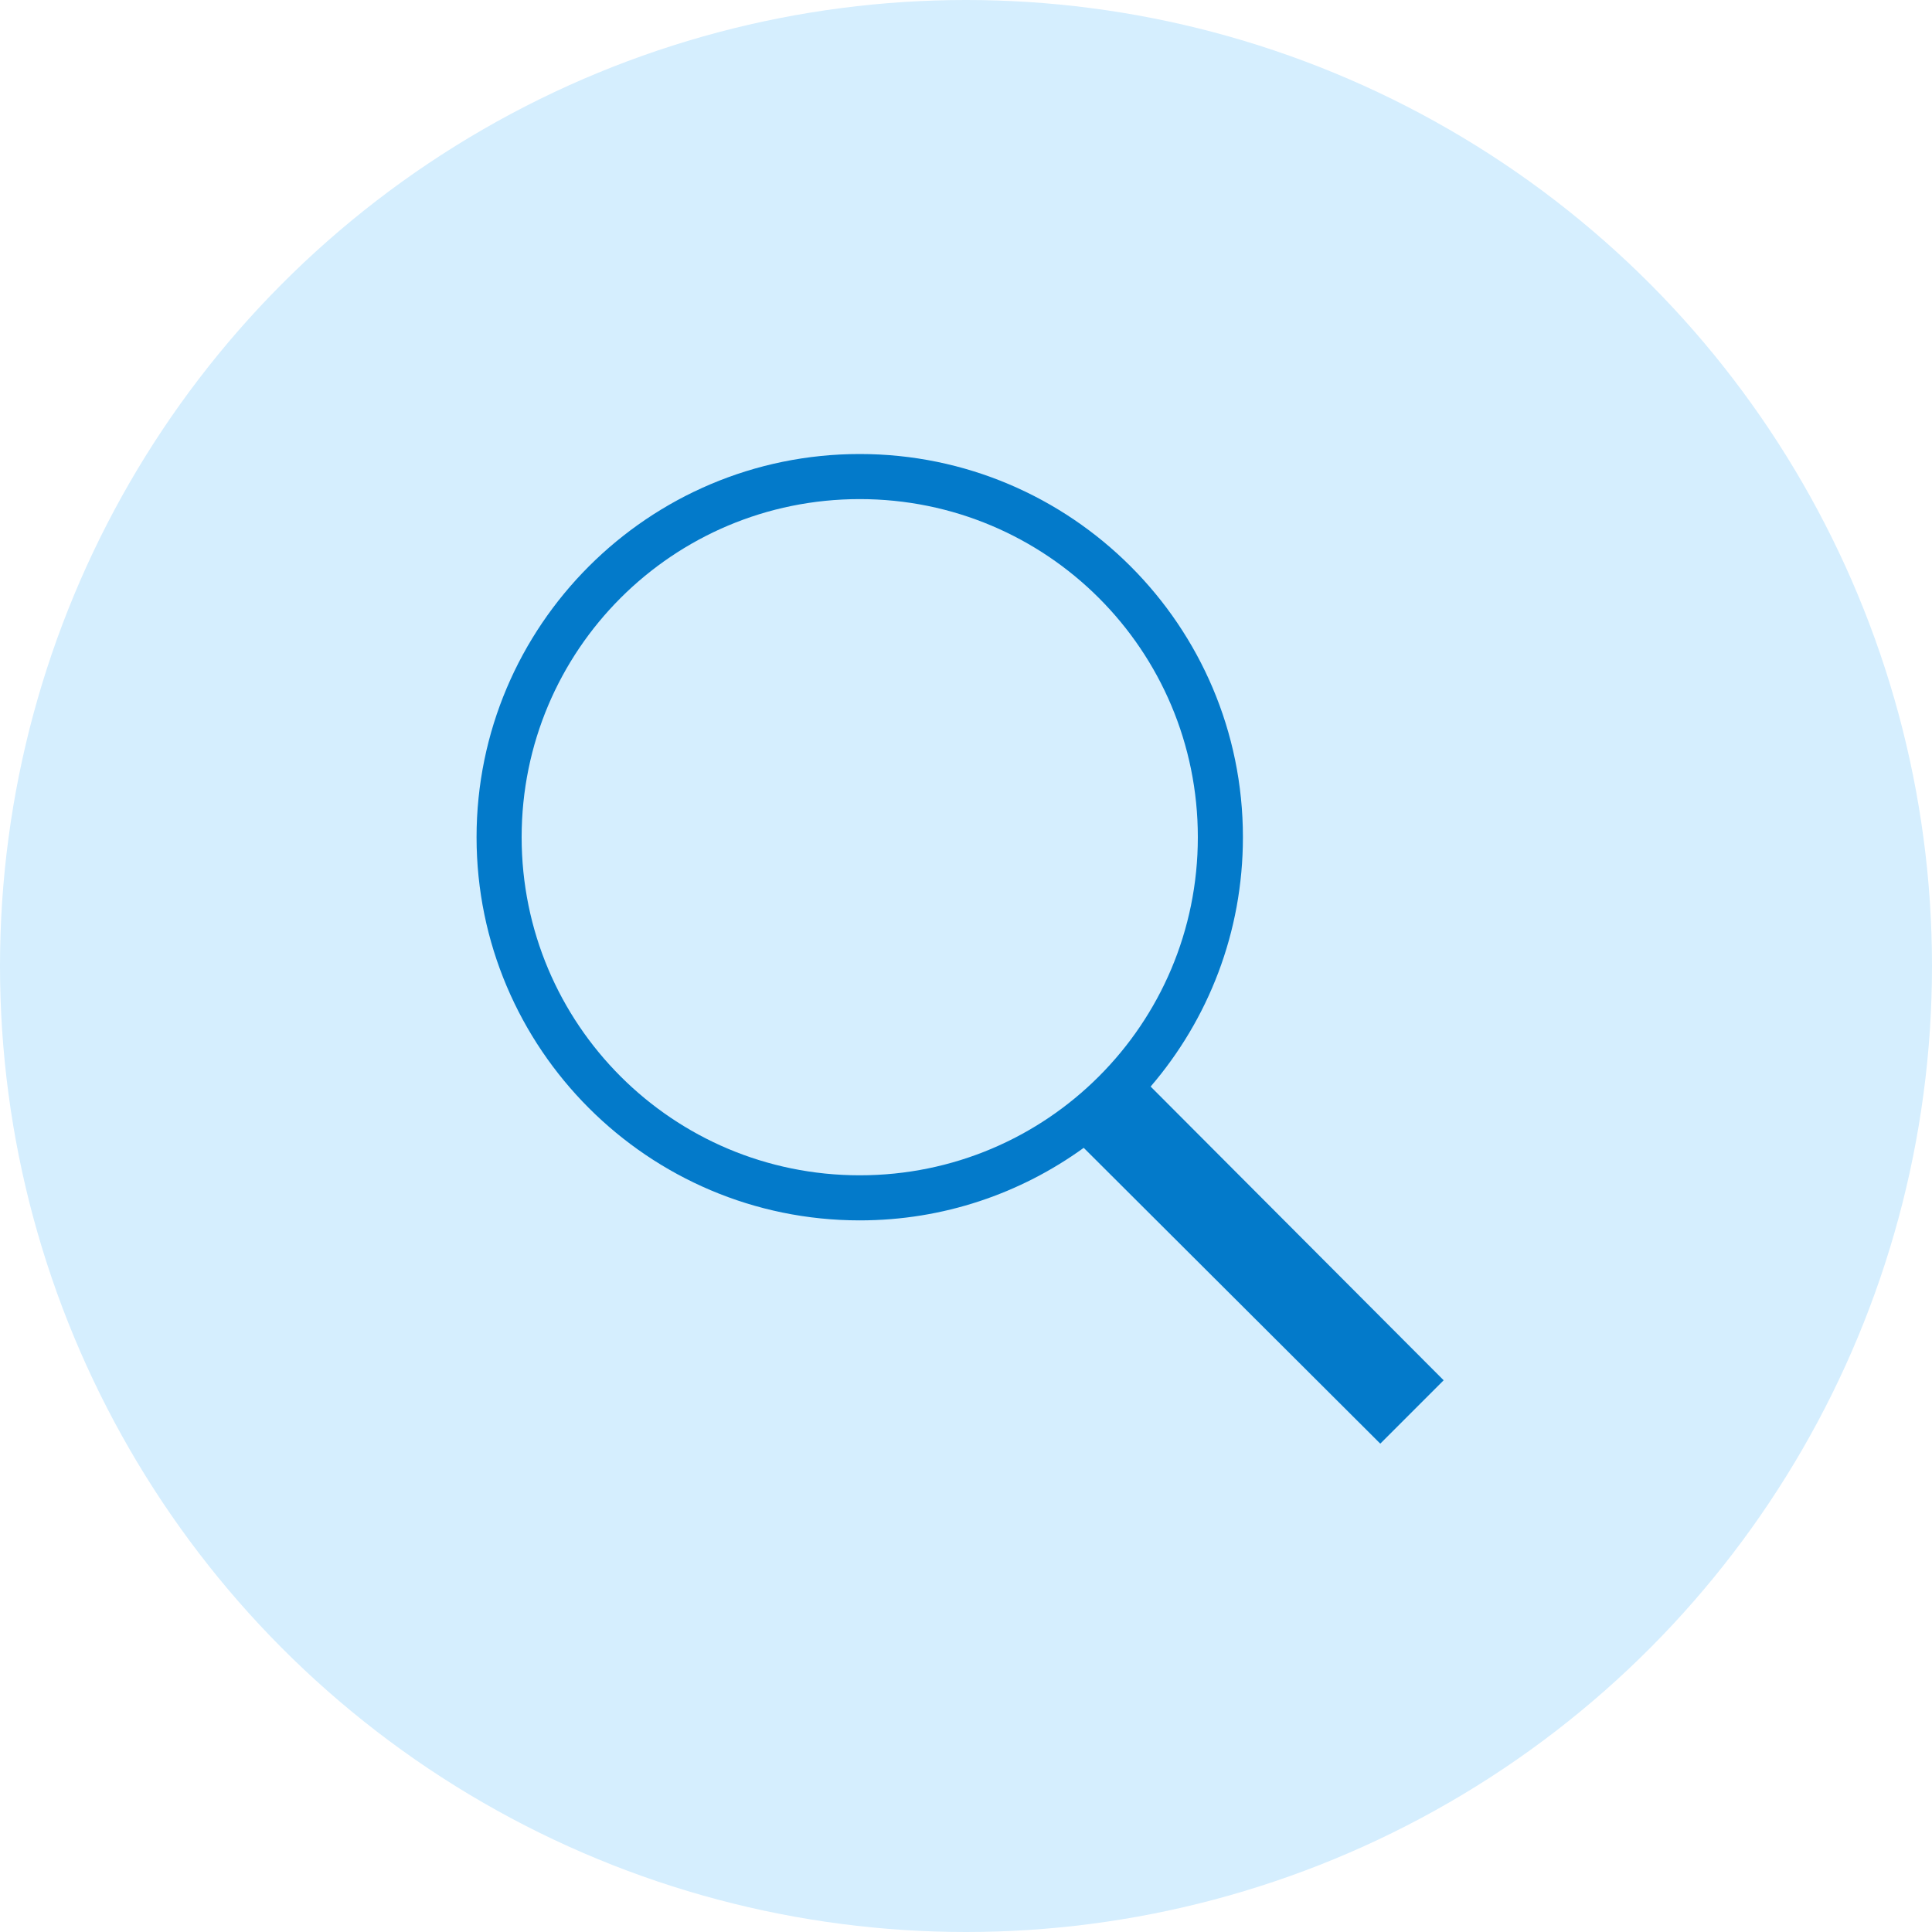
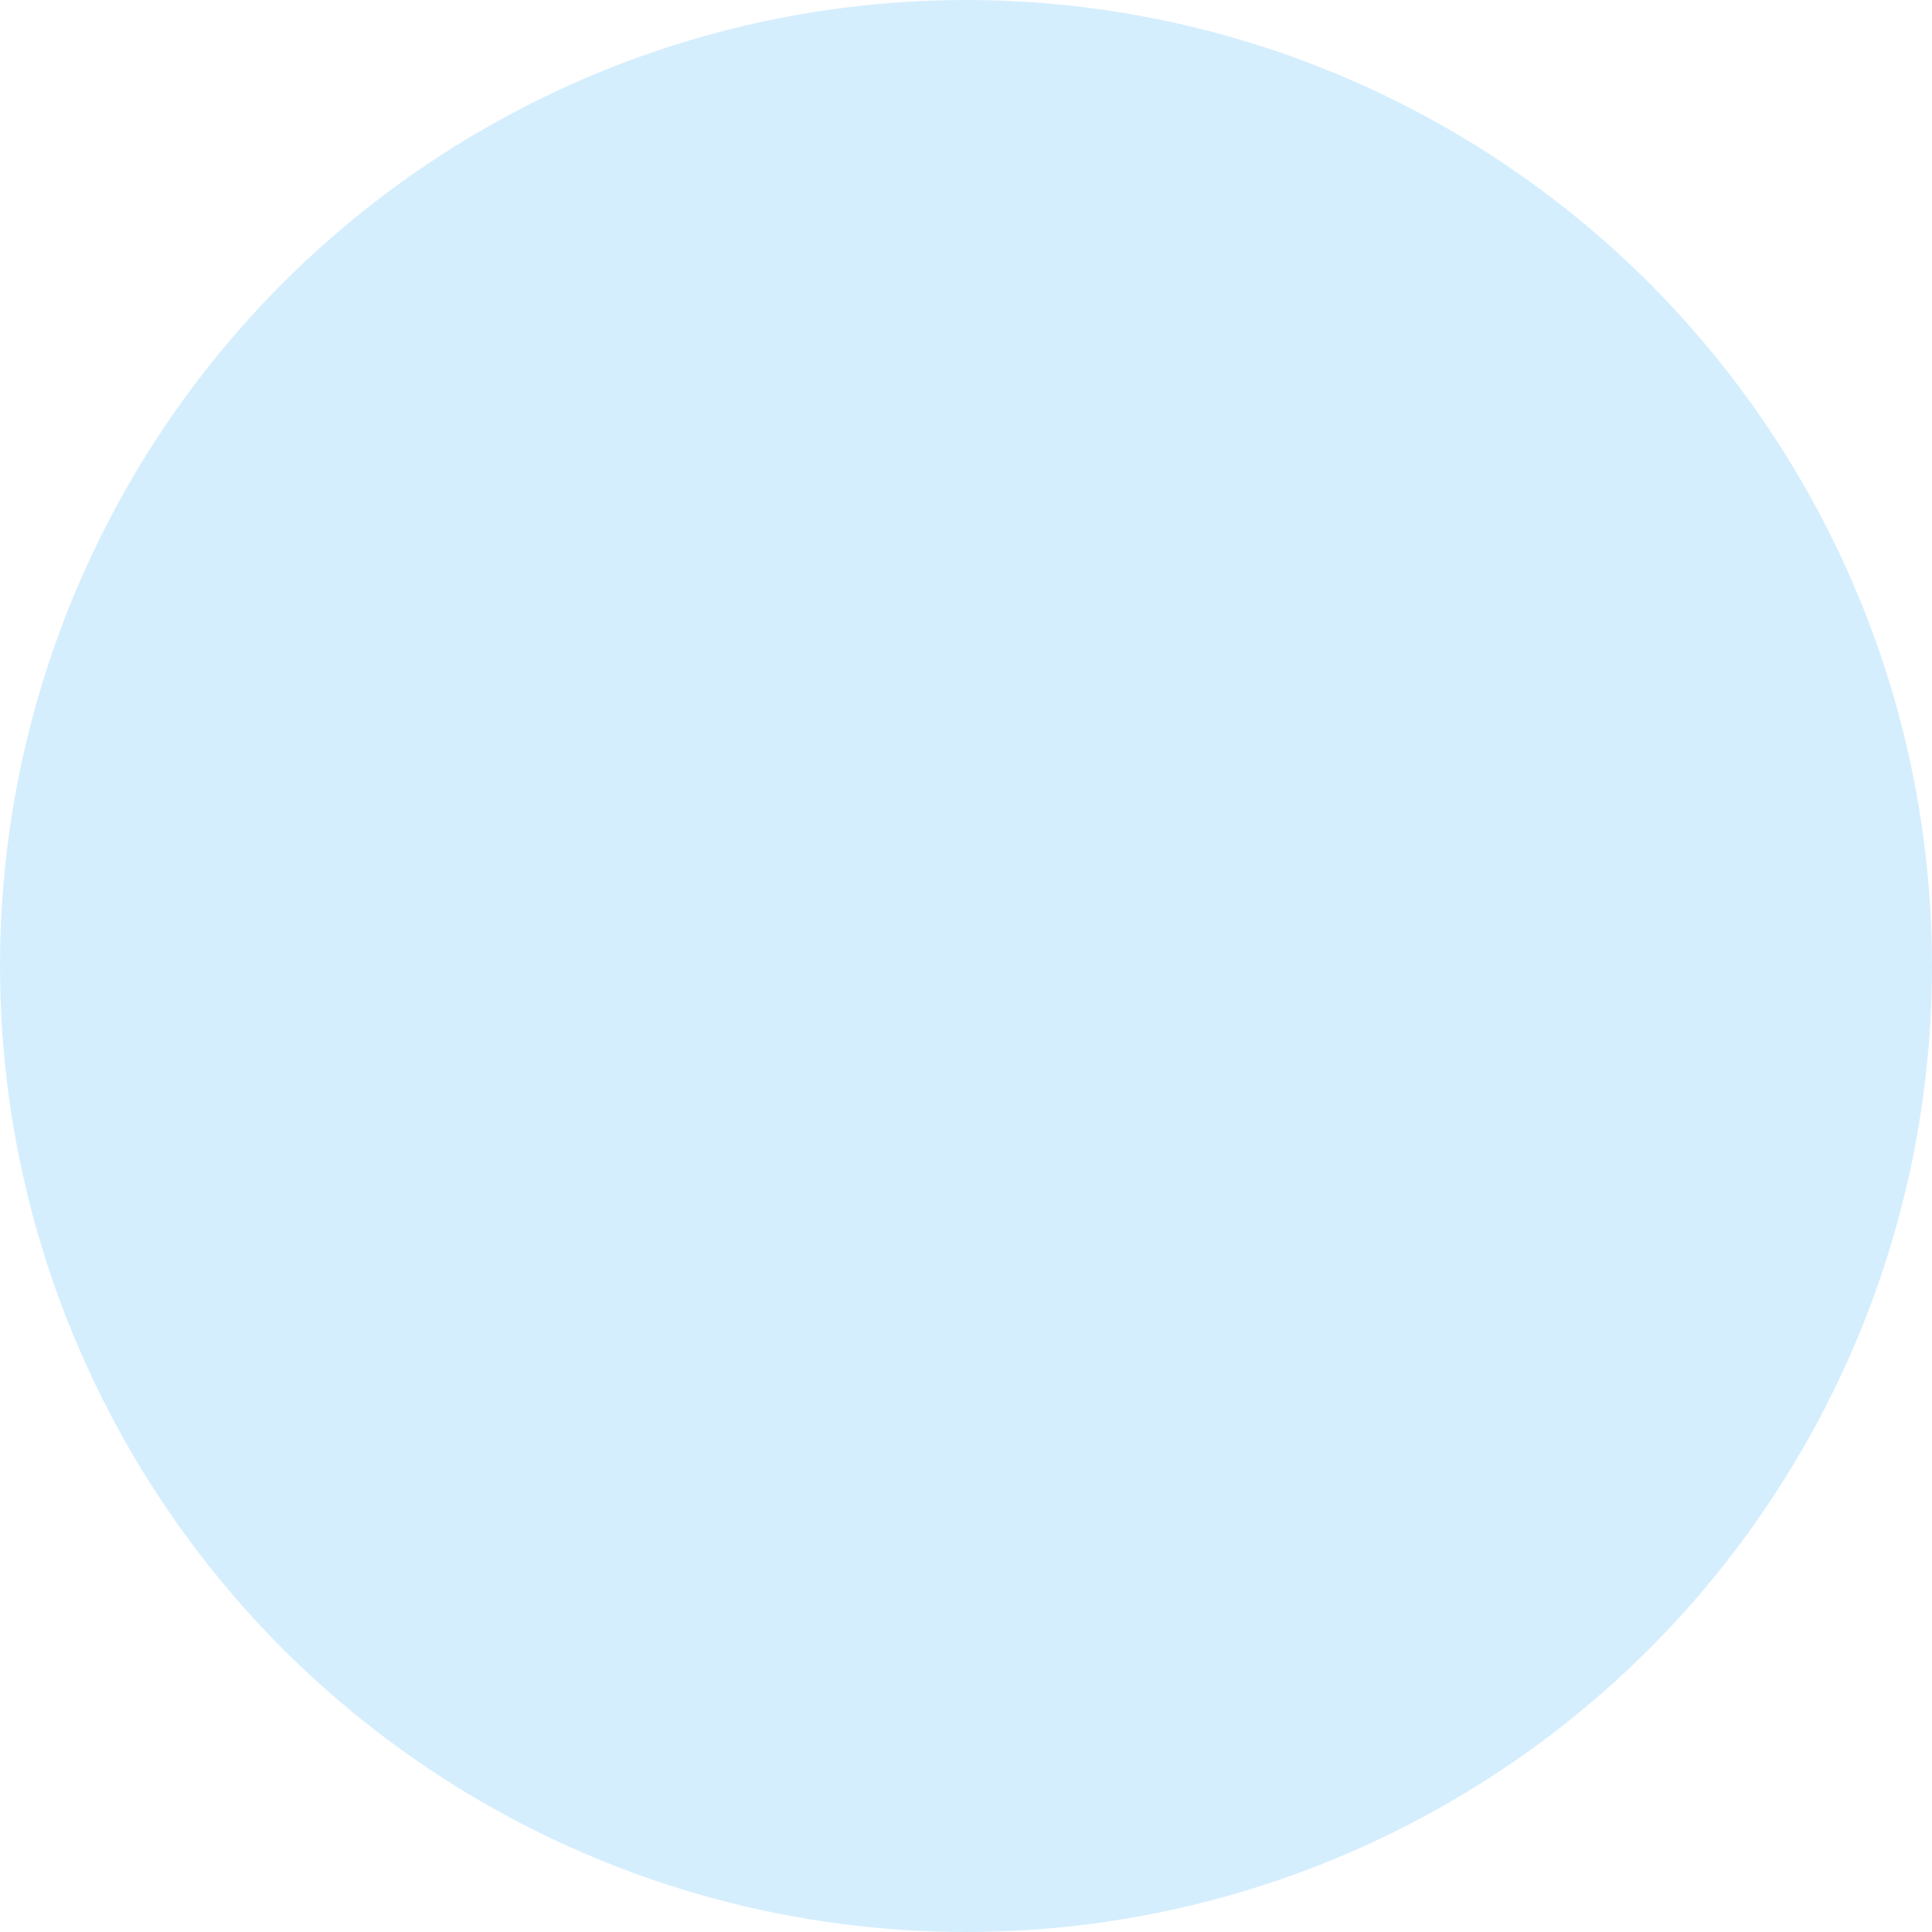
<svg xmlns="http://www.w3.org/2000/svg" width="60" height="60" viewBox="0 0 60 60" fill="none">
  <circle cx="30" cy="30" r="30" fill="#D5EEFE" />
-   <path d="M26.7 14.1C20.135 14.1 14.8 19.435 14.8 26C14.8 32.565 20.135 37.9 26.7 37.9C29.298 37.9 31.698 37.063 33.656 35.647L42.866 44.834L44.834 42.866L35.734 33.744C37.523 31.66 38.6 28.956 38.6 26C38.6 19.435 33.265 14.1 26.7 14.1ZM26.7 15.5C32.508 15.5 37.2 20.192 37.2 26C37.2 31.808 32.508 36.5 26.7 36.5C20.892 36.5 16.2 31.808 16.2 26C16.2 20.192 20.892 15.5 26.7 15.5Z" fill="#037ACA" />
</svg>